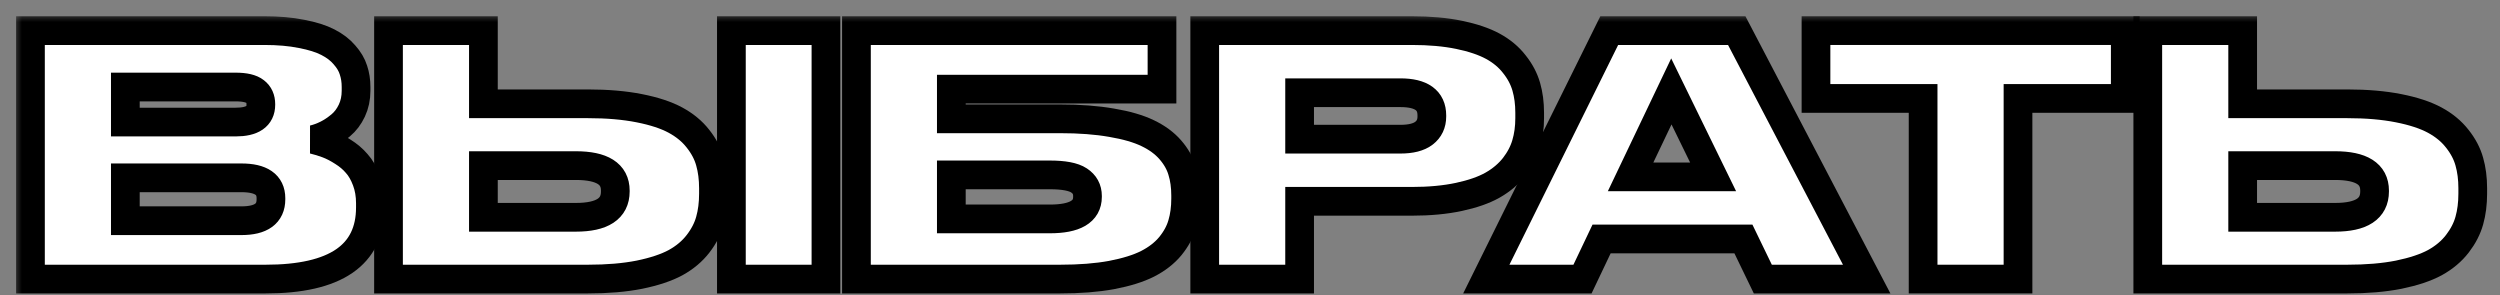
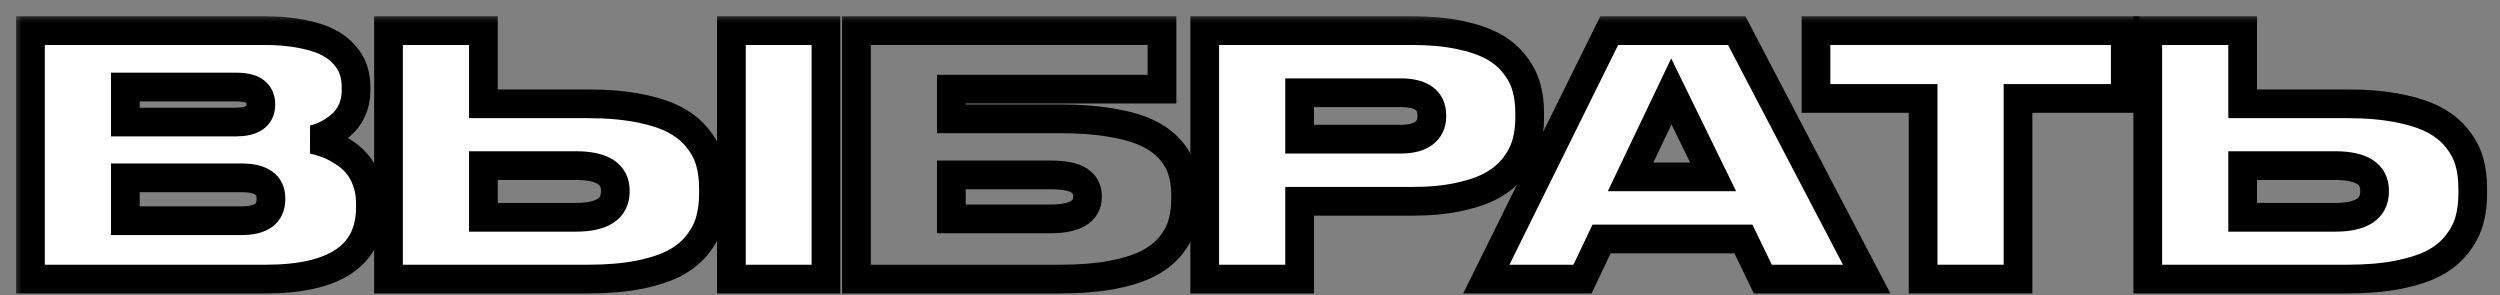
<svg xmlns="http://www.w3.org/2000/svg" width="144" height="17" viewBox="0 0 144 17" fill="none">
  <rect x="0" y="0" width="144" height="17" fill="#808080" stroke="none" />
  <mask id="path-1-outside-1_74_404" maskUnits="userSpaceOnUse" x="0.754" y="0.763" width="143" height="17" fill="black">
    <rect fill="white" x="0.754" y="0.763" width="143" height="17" />
    <path d="M1.754 16.075V1.763H15.221C16.029 1.763 16.743 1.825 17.363 1.951C17.989 2.069 18.496 2.229 18.884 2.429C19.279 2.63 19.598 2.874 19.842 3.162C20.092 3.444 20.265 3.735 20.358 4.035C20.459 4.336 20.509 4.662 20.509 5.012V5.228C20.509 5.648 20.427 6.03 20.265 6.374C20.102 6.718 19.889 7 19.626 7.219C19.363 7.438 19.1 7.614 18.837 7.745C18.574 7.877 18.311 7.974 18.048 8.036C18.336 8.105 18.612 8.19 18.875 8.29C19.144 8.39 19.435 8.54 19.748 8.741C20.061 8.935 20.327 9.16 20.546 9.417C20.772 9.667 20.96 9.993 21.11 10.393C21.26 10.788 21.335 11.226 21.335 11.708V11.943C21.335 14.698 19.322 16.075 15.296 16.075H1.754ZM13.569 5.012H7.22V7.031H13.569C14.539 7.031 15.024 6.7 15.024 6.036V5.998C15.024 5.685 14.915 5.444 14.695 5.275C14.476 5.1 14.101 5.012 13.569 5.012ZM13.907 10.243H7.22V12.713H13.907C15.04 12.713 15.606 12.303 15.606 11.483V11.417C15.606 10.635 15.04 10.243 13.907 10.243Z" />
    <path d="M33.864 5.979C34.984 5.979 35.97 6.064 36.822 6.233C37.68 6.402 38.375 6.631 38.907 6.919C39.439 7.207 39.871 7.564 40.203 7.989C40.541 8.415 40.773 8.856 40.898 9.313C41.029 9.771 41.095 10.281 41.095 10.844V11.154C41.095 11.724 41.029 12.241 40.898 12.704C40.773 13.161 40.544 13.605 40.212 14.037C39.88 14.469 39.448 14.833 38.916 15.127C38.384 15.415 37.689 15.646 36.831 15.822C35.98 15.991 34.991 16.075 33.864 16.075H22.378V1.763H27.844V5.979H33.864ZM27.844 12.516H33.169C34.684 12.516 35.441 12.021 35.441 11.032V10.976C35.441 10.018 34.684 9.539 33.169 9.539H27.844V12.516ZM47.575 1.763V16.075H42.128V1.763H47.575Z" />
    <path d="M49.331 16.075V1.763H66.931V5.134H54.797V6.844H61.062C62.188 6.844 63.178 6.919 64.029 7.069C64.881 7.213 65.573 7.413 66.105 7.67C66.643 7.927 67.078 8.246 67.41 8.628C67.742 9.01 67.971 9.414 68.096 9.839C68.227 10.259 68.293 10.735 68.293 11.267V11.436C68.293 11.981 68.227 12.472 68.096 12.911C67.971 13.349 67.742 13.771 67.41 14.178C67.078 14.579 66.643 14.917 66.105 15.193C65.573 15.462 64.881 15.678 64.029 15.841C63.178 15.997 62.188 16.075 61.062 16.075H49.331ZM54.797 12.61H60.47C61.916 12.61 62.639 12.187 62.639 11.342V11.286C62.639 10.904 62.477 10.606 62.151 10.393C61.832 10.181 61.271 10.074 60.47 10.074H54.797V12.61Z" />
    <path d="M81.319 11.596H74.858V16.075H69.392V1.763H81.319C82.346 1.763 83.254 1.844 84.043 2.007C84.832 2.17 85.48 2.389 85.987 2.664C86.494 2.94 86.907 3.284 87.226 3.697C87.552 4.104 87.78 4.536 87.912 4.993C88.043 5.444 88.109 5.945 88.109 6.496V6.806C88.109 7.351 88.04 7.852 87.903 8.309C87.771 8.759 87.543 9.195 87.217 9.614C86.891 10.027 86.475 10.378 85.968 10.666C85.467 10.948 84.822 11.173 84.033 11.342C83.244 11.511 82.34 11.596 81.319 11.596ZM74.858 5.341V8.017H80.662C81.269 8.017 81.723 7.902 82.023 7.67C82.324 7.438 82.474 7.119 82.474 6.712V6.646C82.474 5.776 81.87 5.341 80.662 5.341H74.858Z" />
    <path d="M101.539 16.075L100.421 13.765H92.251L91.152 16.075H85.611L92.692 1.763H100.036L107.521 16.075H101.539ZM93.922 10.187H98.675L96.27 5.266L93.922 10.187Z" />
    <path d="M104.601 5.67V1.763H122.416V5.67H116.237V16.075H110.771V5.67H104.601Z" />
    <path d="M135.198 5.979C136.319 5.979 137.305 6.064 138.157 6.233C139.014 6.402 139.709 6.631 140.242 6.919C140.774 7.207 141.206 7.564 141.538 7.989C141.876 8.415 142.107 8.856 142.233 9.313C142.364 9.771 142.43 10.281 142.43 10.844V11.154C142.43 11.724 142.364 12.241 142.233 12.704C142.107 13.161 141.879 13.605 141.547 14.037C141.215 14.469 140.783 14.833 140.251 15.127C139.719 15.415 139.024 15.646 138.166 15.822C137.315 15.991 136.325 16.075 135.198 16.075H123.712V1.763H129.178V5.979H135.198ZM129.178 12.516H134.503C136.018 12.516 136.776 12.021 136.776 11.032V10.976C136.776 10.018 136.018 9.539 134.503 9.539H129.178V12.516Z" />
  </mask>
-   <path d="M1.754 16.075V1.763H15.221C16.029 1.763 16.743 1.825 17.363 1.951C17.989 2.069 18.496 2.229 18.884 2.429C19.279 2.63 19.598 2.874 19.842 3.162C20.092 3.444 20.265 3.735 20.358 4.035C20.459 4.336 20.509 4.662 20.509 5.012V5.228C20.509 5.648 20.427 6.03 20.265 6.374C20.102 6.718 19.889 7 19.626 7.219C19.363 7.438 19.1 7.614 18.837 7.745C18.574 7.877 18.311 7.974 18.048 8.036C18.336 8.105 18.612 8.19 18.875 8.29C19.144 8.39 19.435 8.54 19.748 8.741C20.061 8.935 20.327 9.16 20.546 9.417C20.772 9.667 20.96 9.993 21.11 10.393C21.26 10.788 21.335 11.226 21.335 11.708V11.943C21.335 14.698 19.322 16.075 15.296 16.075H1.754ZM13.569 5.012H7.22V7.031H13.569C14.539 7.031 15.024 6.7 15.024 6.036V5.998C15.024 5.685 14.915 5.444 14.695 5.275C14.476 5.1 14.101 5.012 13.569 5.012ZM13.907 10.243H7.22V12.713H13.907C15.04 12.713 15.606 12.303 15.606 11.483V11.417C15.606 10.635 15.04 10.243 13.907 10.243Z" fill="white" />
+   <path d="M1.754 16.075V1.763H15.221C16.029 1.763 16.743 1.825 17.363 1.951C17.989 2.069 18.496 2.229 18.884 2.429C19.279 2.63 19.598 2.874 19.842 3.162C20.092 3.444 20.265 3.735 20.358 4.035C20.459 4.336 20.509 4.662 20.509 5.012V5.228C20.102 6.718 19.889 7 19.626 7.219C19.363 7.438 19.1 7.614 18.837 7.745C18.574 7.877 18.311 7.974 18.048 8.036C18.336 8.105 18.612 8.19 18.875 8.29C19.144 8.39 19.435 8.54 19.748 8.741C20.061 8.935 20.327 9.16 20.546 9.417C20.772 9.667 20.96 9.993 21.11 10.393C21.26 10.788 21.335 11.226 21.335 11.708V11.943C21.335 14.698 19.322 16.075 15.296 16.075H1.754ZM13.569 5.012H7.22V7.031H13.569C14.539 7.031 15.024 6.7 15.024 6.036V5.998C15.024 5.685 14.915 5.444 14.695 5.275C14.476 5.1 14.101 5.012 13.569 5.012ZM13.907 10.243H7.22V12.713H13.907C15.04 12.713 15.606 12.303 15.606 11.483V11.417C15.606 10.635 15.04 10.243 13.907 10.243Z" fill="white" />
  <path d="M33.864 5.979C34.984 5.979 35.97 6.064 36.822 6.233C37.68 6.402 38.375 6.631 38.907 6.919C39.439 7.207 39.871 7.564 40.203 7.989C40.541 8.415 40.773 8.856 40.898 9.313C41.029 9.771 41.095 10.281 41.095 10.844V11.154C41.095 11.724 41.029 12.241 40.898 12.704C40.773 13.161 40.544 13.605 40.212 14.037C39.88 14.469 39.448 14.833 38.916 15.127C38.384 15.415 37.689 15.646 36.831 15.822C35.98 15.991 34.991 16.075 33.864 16.075H22.378V1.763H27.844V5.979H33.864ZM27.844 12.516H33.169C34.684 12.516 35.441 12.021 35.441 11.032V10.976C35.441 10.018 34.684 9.539 33.169 9.539H27.844V12.516ZM47.575 1.763V16.075H42.128V1.763H47.575Z" fill="white" />
-   <path d="M49.331 16.075V1.763H66.931V5.134H54.797V6.844H61.062C62.188 6.844 63.178 6.919 64.029 7.069C64.881 7.213 65.573 7.413 66.105 7.67C66.643 7.927 67.078 8.246 67.41 8.628C67.742 9.01 67.971 9.414 68.096 9.839C68.227 10.259 68.293 10.735 68.293 11.267V11.436C68.293 11.981 68.227 12.472 68.096 12.911C67.971 13.349 67.742 13.771 67.41 14.178C67.078 14.579 66.643 14.917 66.105 15.193C65.573 15.462 64.881 15.678 64.029 15.841C63.178 15.997 62.188 16.075 61.062 16.075H49.331ZM54.797 12.61H60.47C61.916 12.61 62.639 12.187 62.639 11.342V11.286C62.639 10.904 62.477 10.606 62.151 10.393C61.832 10.181 61.271 10.074 60.47 10.074H54.797V12.61Z" fill="white" />
  <path d="M81.319 11.596H74.858V16.075H69.392V1.763H81.319C82.346 1.763 83.254 1.844 84.043 2.007C84.832 2.17 85.48 2.389 85.987 2.664C86.494 2.94 86.907 3.284 87.226 3.697C87.552 4.104 87.78 4.536 87.912 4.993C88.043 5.444 88.109 5.945 88.109 6.496V6.806C88.109 7.351 88.04 7.852 87.903 8.309C87.771 8.759 87.543 9.195 87.217 9.614C86.891 10.027 86.475 10.378 85.968 10.666C85.467 10.948 84.822 11.173 84.033 11.342C83.244 11.511 82.34 11.596 81.319 11.596ZM74.858 5.341V8.017H80.662C81.269 8.017 81.723 7.902 82.023 7.67C82.324 7.438 82.474 7.119 82.474 6.712V6.646C82.474 5.776 81.87 5.341 80.662 5.341H74.858Z" fill="white" />
  <path d="M101.539 16.075L100.421 13.765H92.251L91.152 16.075H85.611L92.692 1.763H100.036L107.521 16.075H101.539ZM93.922 10.187H98.675L96.27 5.266L93.922 10.187Z" fill="white" />
  <path d="M104.601 5.67V1.763H122.416V5.67H116.237V16.075H110.771V5.67H104.601Z" fill="white" />
  <path d="M135.198 5.979C136.319 5.979 137.305 6.064 138.157 6.233C139.014 6.402 139.709 6.631 140.242 6.919C140.774 7.207 141.206 7.564 141.538 7.989C141.876 8.415 142.107 8.856 142.233 9.313C142.364 9.771 142.43 10.281 142.43 10.844V11.154C142.43 11.724 142.364 12.241 142.233 12.704C142.107 13.161 141.879 13.605 141.547 14.037C141.215 14.469 140.783 14.833 140.251 15.127C139.719 15.415 139.024 15.646 138.166 15.822C137.315 15.991 136.325 16.075 135.198 16.075H123.712V1.763H129.178V5.979H135.198ZM129.178 12.516H134.503C136.018 12.516 136.776 12.021 136.776 11.032V10.976C136.776 10.018 136.018 9.539 134.503 9.539H129.178V12.516Z" fill="white" />
  <path d="M1.754 16.075V1.763H15.221C16.029 1.763 16.743 1.825 17.363 1.951C17.989 2.069 18.496 2.229 18.884 2.429C19.279 2.63 19.598 2.874 19.842 3.162C20.092 3.444 20.265 3.735 20.358 4.035C20.459 4.336 20.509 4.662 20.509 5.012V5.228C20.509 5.648 20.427 6.03 20.265 6.374C20.102 6.718 19.889 7 19.626 7.219C19.363 7.438 19.1 7.614 18.837 7.745C18.574 7.877 18.311 7.974 18.048 8.036C18.336 8.105 18.612 8.19 18.875 8.29C19.144 8.39 19.435 8.54 19.748 8.741C20.061 8.935 20.327 9.16 20.546 9.417C20.772 9.667 20.96 9.993 21.11 10.393C21.26 10.788 21.335 11.226 21.335 11.708V11.943C21.335 14.698 19.322 16.075 15.296 16.075H1.754ZM13.569 5.012H7.22V7.031H13.569C14.539 7.031 15.024 6.7 15.024 6.036V5.998C15.024 5.685 14.915 5.444 14.695 5.275C14.476 5.1 14.101 5.012 13.569 5.012ZM13.907 10.243H7.22V12.713H13.907C15.04 12.713 15.606 12.303 15.606 11.483V11.417C15.606 10.635 15.04 10.243 13.907 10.243Z" stroke="black" stroke-width="1.654" mask="url(#path-1-outside-1_74_404)" />
  <path d="M33.864 5.979C34.984 5.979 35.97 6.064 36.822 6.233C37.68 6.402 38.375 6.631 38.907 6.919C39.439 7.207 39.871 7.564 40.203 7.989C40.541 8.415 40.773 8.856 40.898 9.313C41.029 9.771 41.095 10.281 41.095 10.844V11.154C41.095 11.724 41.029 12.241 40.898 12.704C40.773 13.161 40.544 13.605 40.212 14.037C39.88 14.469 39.448 14.833 38.916 15.127C38.384 15.415 37.689 15.646 36.831 15.822C35.98 15.991 34.991 16.075 33.864 16.075H22.378V1.763H27.844V5.979H33.864ZM27.844 12.516H33.169C34.684 12.516 35.441 12.021 35.441 11.032V10.976C35.441 10.018 34.684 9.539 33.169 9.539H27.844V12.516ZM47.575 1.763V16.075H42.128V1.763H47.575Z" stroke="black" stroke-width="1.654" mask="url(#path-1-outside-1_74_404)" />
  <path d="M49.331 16.075V1.763H66.931V5.134H54.797V6.844H61.062C62.188 6.844 63.178 6.919 64.029 7.069C64.881 7.213 65.573 7.413 66.105 7.67C66.643 7.927 67.078 8.246 67.41 8.628C67.742 9.01 67.971 9.414 68.096 9.839C68.227 10.259 68.293 10.735 68.293 11.267V11.436C68.293 11.981 68.227 12.472 68.096 12.911C67.971 13.349 67.742 13.771 67.41 14.178C67.078 14.579 66.643 14.917 66.105 15.193C65.573 15.462 64.881 15.678 64.029 15.841C63.178 15.997 62.188 16.075 61.062 16.075H49.331ZM54.797 12.61H60.47C61.916 12.61 62.639 12.187 62.639 11.342V11.286C62.639 10.904 62.477 10.606 62.151 10.393C61.832 10.181 61.271 10.074 60.47 10.074H54.797V12.61Z" stroke="black" stroke-width="1.654" mask="url(#path-1-outside-1_74_404)" />
  <path d="M81.319 11.596H74.858V16.075H69.392V1.763H81.319C82.346 1.763 83.254 1.844 84.043 2.007C84.832 2.17 85.48 2.389 85.987 2.664C86.494 2.94 86.907 3.284 87.226 3.697C87.552 4.104 87.78 4.536 87.912 4.993C88.043 5.444 88.109 5.945 88.109 6.496V6.806C88.109 7.351 88.04 7.852 87.903 8.309C87.771 8.759 87.543 9.195 87.217 9.614C86.891 10.027 86.475 10.378 85.968 10.666C85.467 10.948 84.822 11.173 84.033 11.342C83.244 11.511 82.34 11.596 81.319 11.596ZM74.858 5.341V8.017H80.662C81.269 8.017 81.723 7.902 82.023 7.67C82.324 7.438 82.474 7.119 82.474 6.712V6.646C82.474 5.776 81.87 5.341 80.662 5.341H74.858Z" stroke="black" stroke-width="1.654" mask="url(#path-1-outside-1_74_404)" />
  <path d="M101.539 16.075L100.421 13.765H92.251L91.152 16.075H85.611L92.692 1.763H100.036L107.521 16.075H101.539ZM93.922 10.187H98.675L96.27 5.266L93.922 10.187Z" stroke="black" stroke-width="1.654" mask="url(#path-1-outside-1_74_404)" />
  <path d="M104.601 5.67V1.763H122.416V5.67H116.237V16.075H110.771V5.67H104.601Z" stroke="black" stroke-width="1.654" mask="url(#path-1-outside-1_74_404)" />
  <path d="M135.198 5.979C136.319 5.979 137.305 6.064 138.157 6.233C139.014 6.402 139.709 6.631 140.242 6.919C140.774 7.207 141.206 7.564 141.538 7.989C141.876 8.415 142.107 8.856 142.233 9.313C142.364 9.771 142.43 10.281 142.43 10.844V11.154C142.43 11.724 142.364 12.241 142.233 12.704C142.107 13.161 141.879 13.605 141.547 14.037C141.215 14.469 140.783 14.833 140.251 15.127C139.719 15.415 139.024 15.646 138.166 15.822C137.315 15.991 136.325 16.075 135.198 16.075H123.712V1.763H129.178V5.979H135.198ZM129.178 12.516H134.503C136.018 12.516 136.776 12.021 136.776 11.032V10.976C136.776 10.018 136.018 9.539 134.503 9.539H129.178V12.516Z" stroke="black" stroke-width="1.654" mask="url(#path-1-outside-1_74_404)" />
</svg>